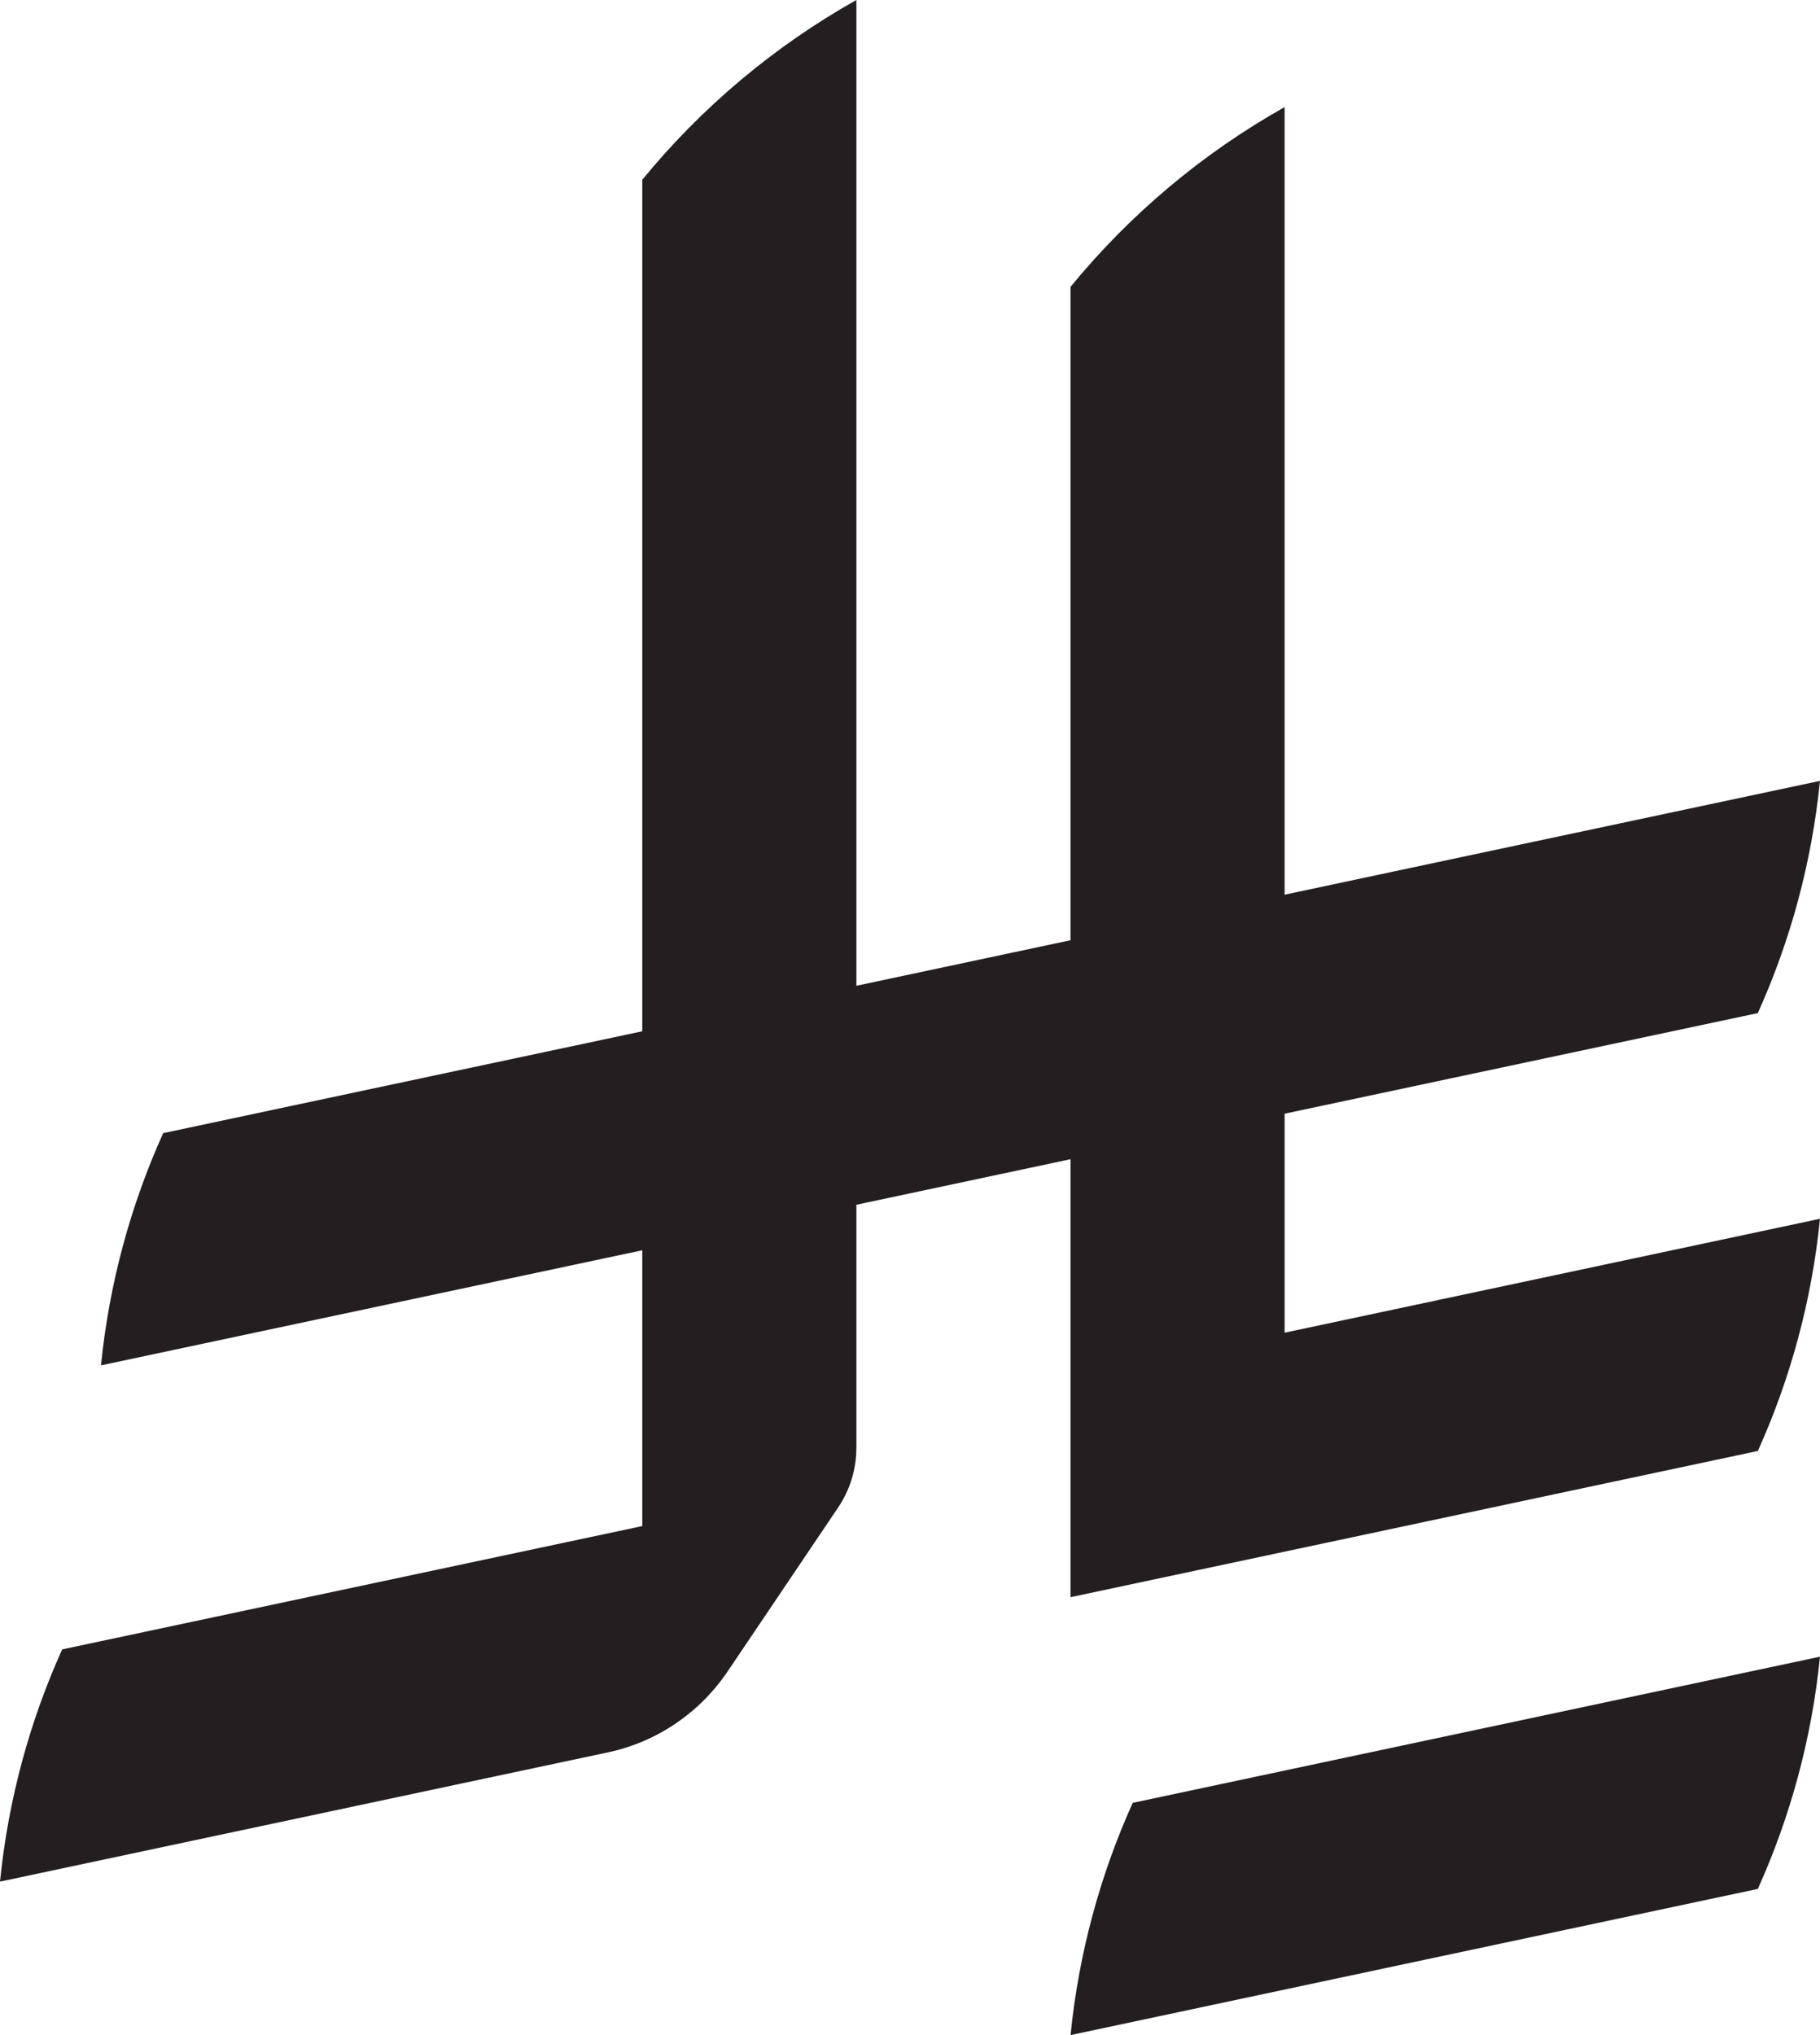
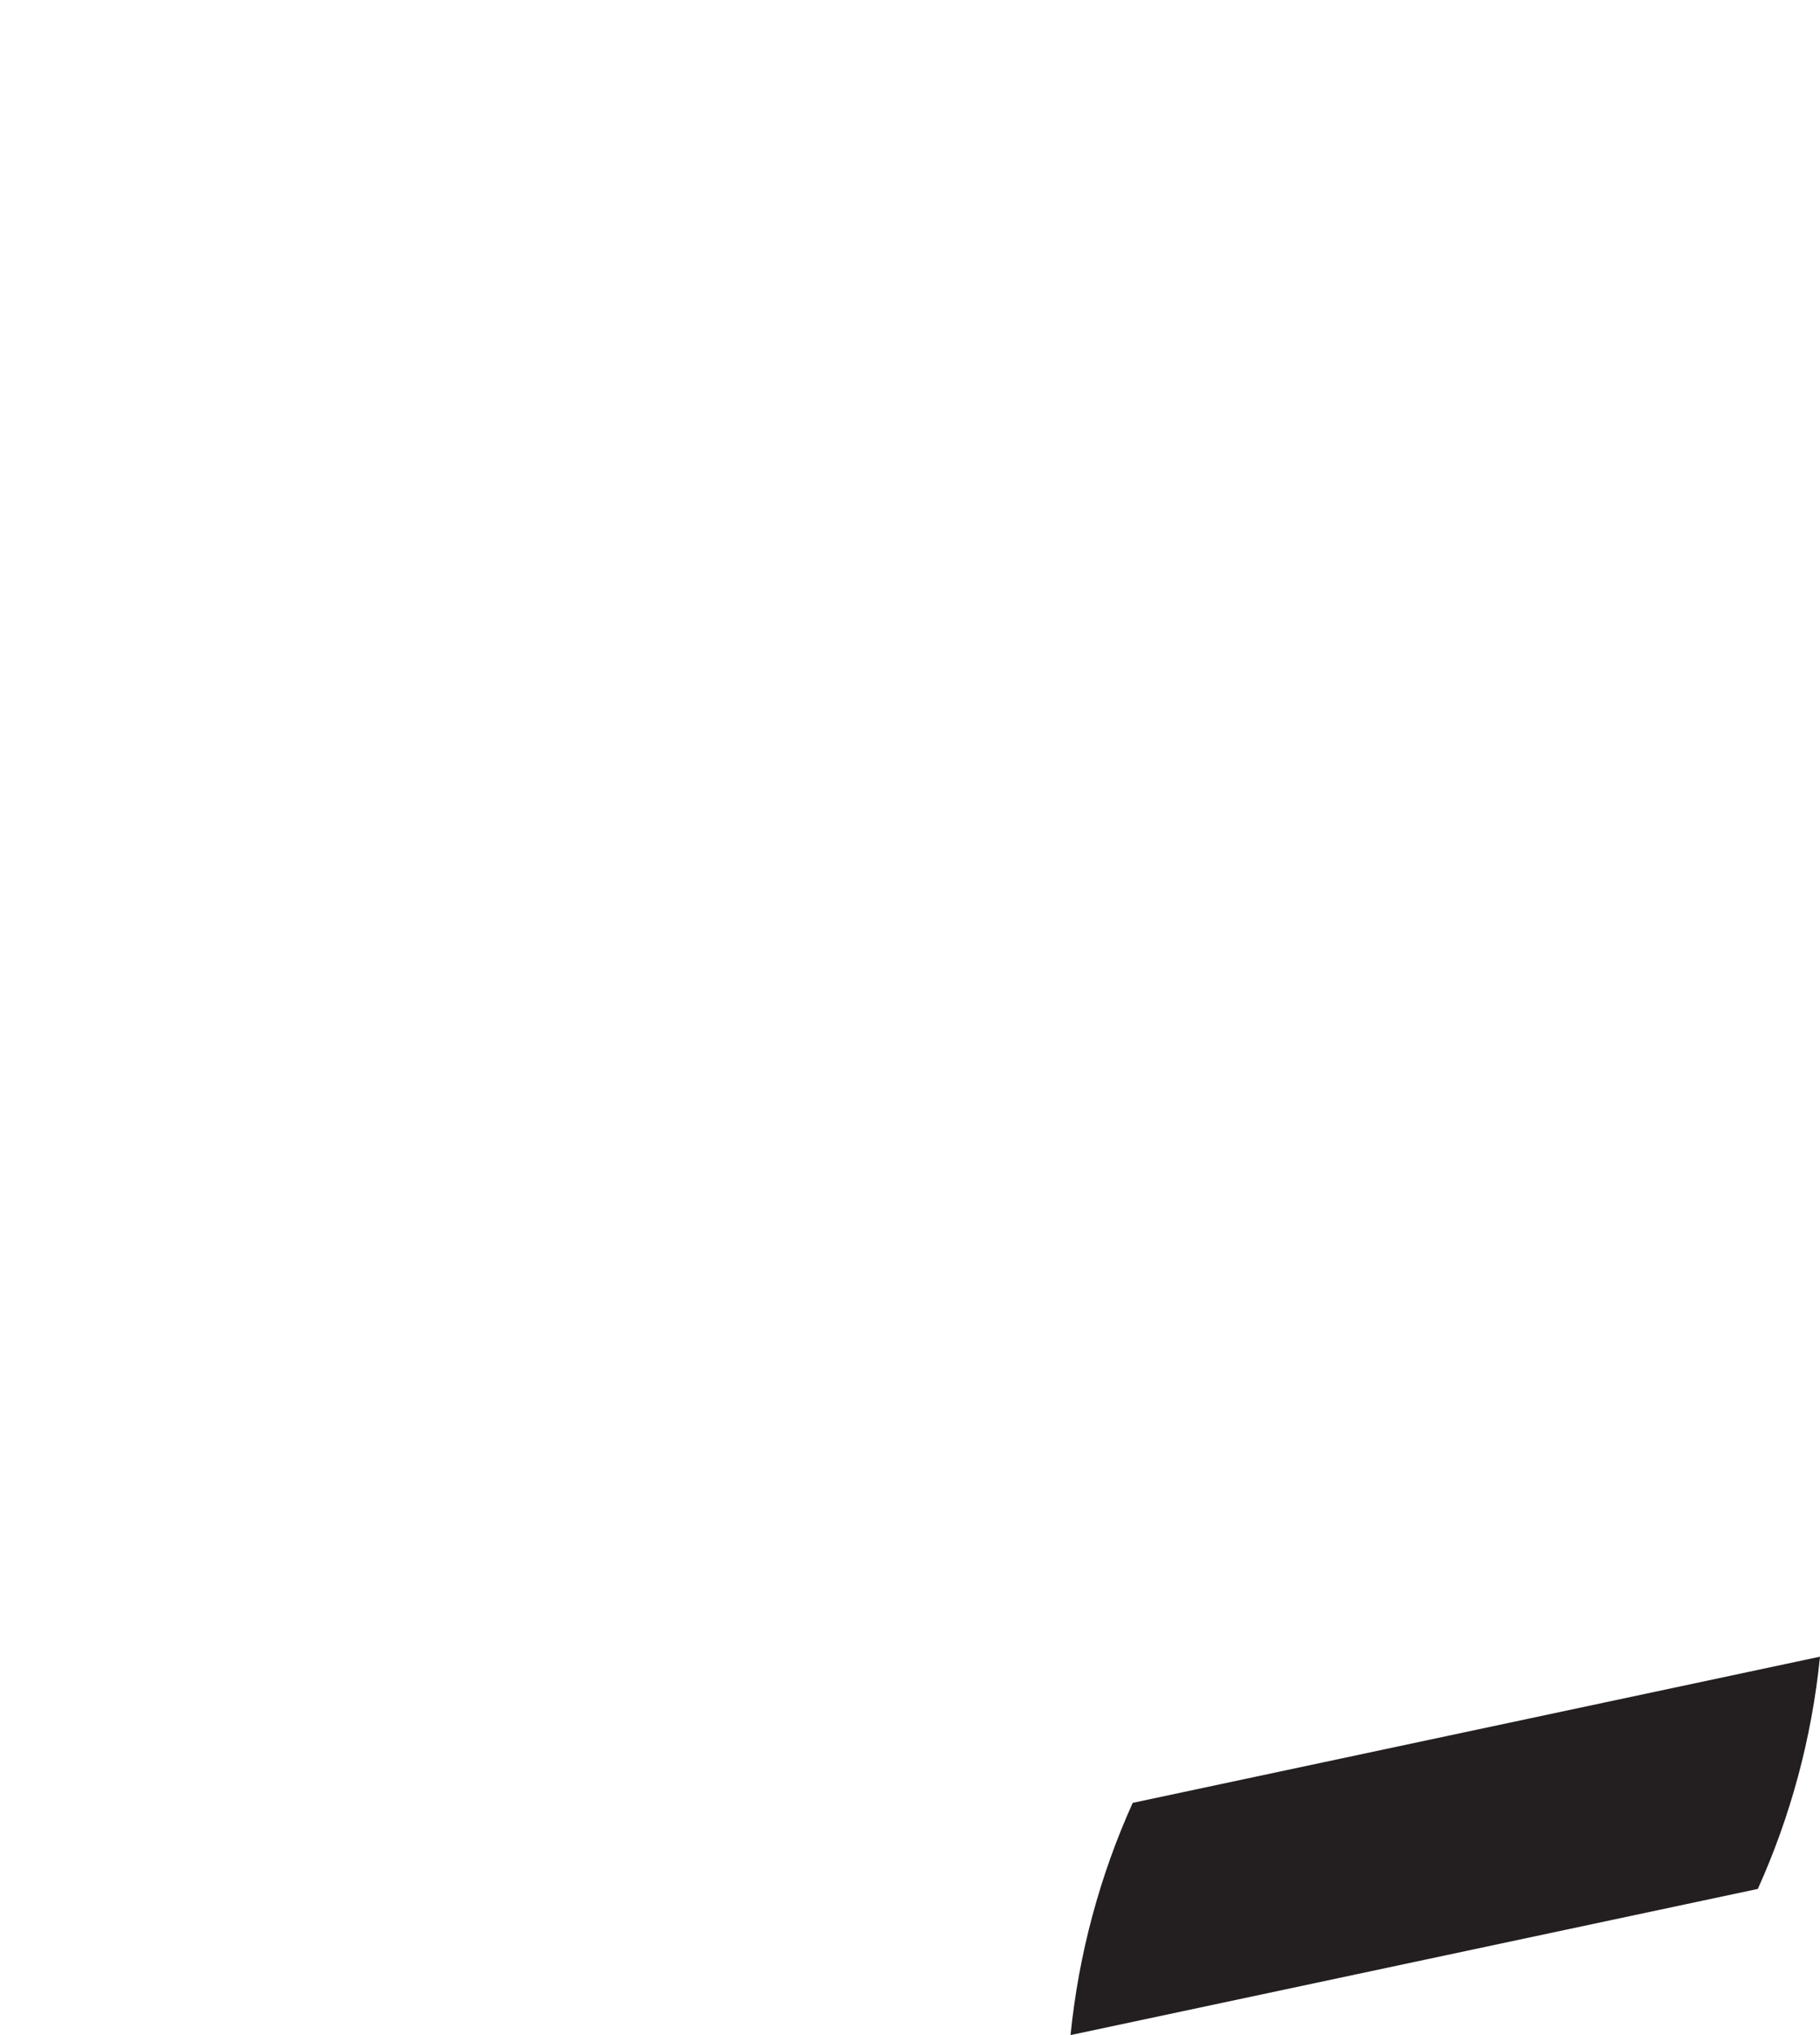
<svg xmlns="http://www.w3.org/2000/svg" xmlns:ns1="http://sodipodi.sourceforge.net/DTD/sodipodi-0.dtd" xmlns:ns2="http://www.inkscape.org/namespaces/inkscape" id="Layer_1" data-name="Layer 1" viewBox="0 0 1124.14 1256.39" version="1.1" ns1:docname="a4746eadaa6ea45de64585d04b9a8a40.svg" width="1124.14" height="1256.39">
  <ns1:namedview id="namedview11" pagecolor="#ffffff" bordercolor="#666666" borderopacity="1.0" ns2:pageshadow="2" ns2:pageopacity="0.0" ns2:pagecheckerboard="0" />
  <defs id="defs4">
    <style id="style2">
      .cls-1 {
        fill: #231f20;
      }
    </style>
  </defs>
  <path class="cls-1" d="m 699.63,1113.02 v 0 c -20.06,44.48 -33.32,92.75 -38.4,143.37 l 424.51,-90.24 c 20.06,-44.47 33.31,-92.75 38.4,-143.37 z" id="path6" />
-   <path class="cls-1" d="m 1085.74,895.8 c 20.06,-44.47 33.32,-92.75 38.4,-143.37 l -330.68,70.33 v -135.2 l 292.27,-62.11 c 20.06,-44.47 33.32,-92.75 38.4,-143.37 L 793.45,552.35 V 66.13 C 742.78,94.58 697.78,132.45 661.2,177.12 V 580.47 L 528.95,608.58 V 0 C 478.28,28.44 433.28,66.32 396.7,110.99 V 636.68 L 100.79,699.56 C 80.73,744.03 67.46,792.31 62.37,842.93 L 396.7,771.88 V 942.14 L 38.4,1018.28 C 18.34,1062.75 5.08,1111.03 0,1161.65 l 375.04,-79.7 c 30.53,-6.35 56.77,-24.4 73.83,-49.24 l 68.78,-101.97 v -0.02 c 7.14,-10.55 11.3,-23.27 11.3,-36.97 V 743.77 L 661.2,715.66 v 270.4 l 424.53,-90.28 z" id="path8" />
</svg>